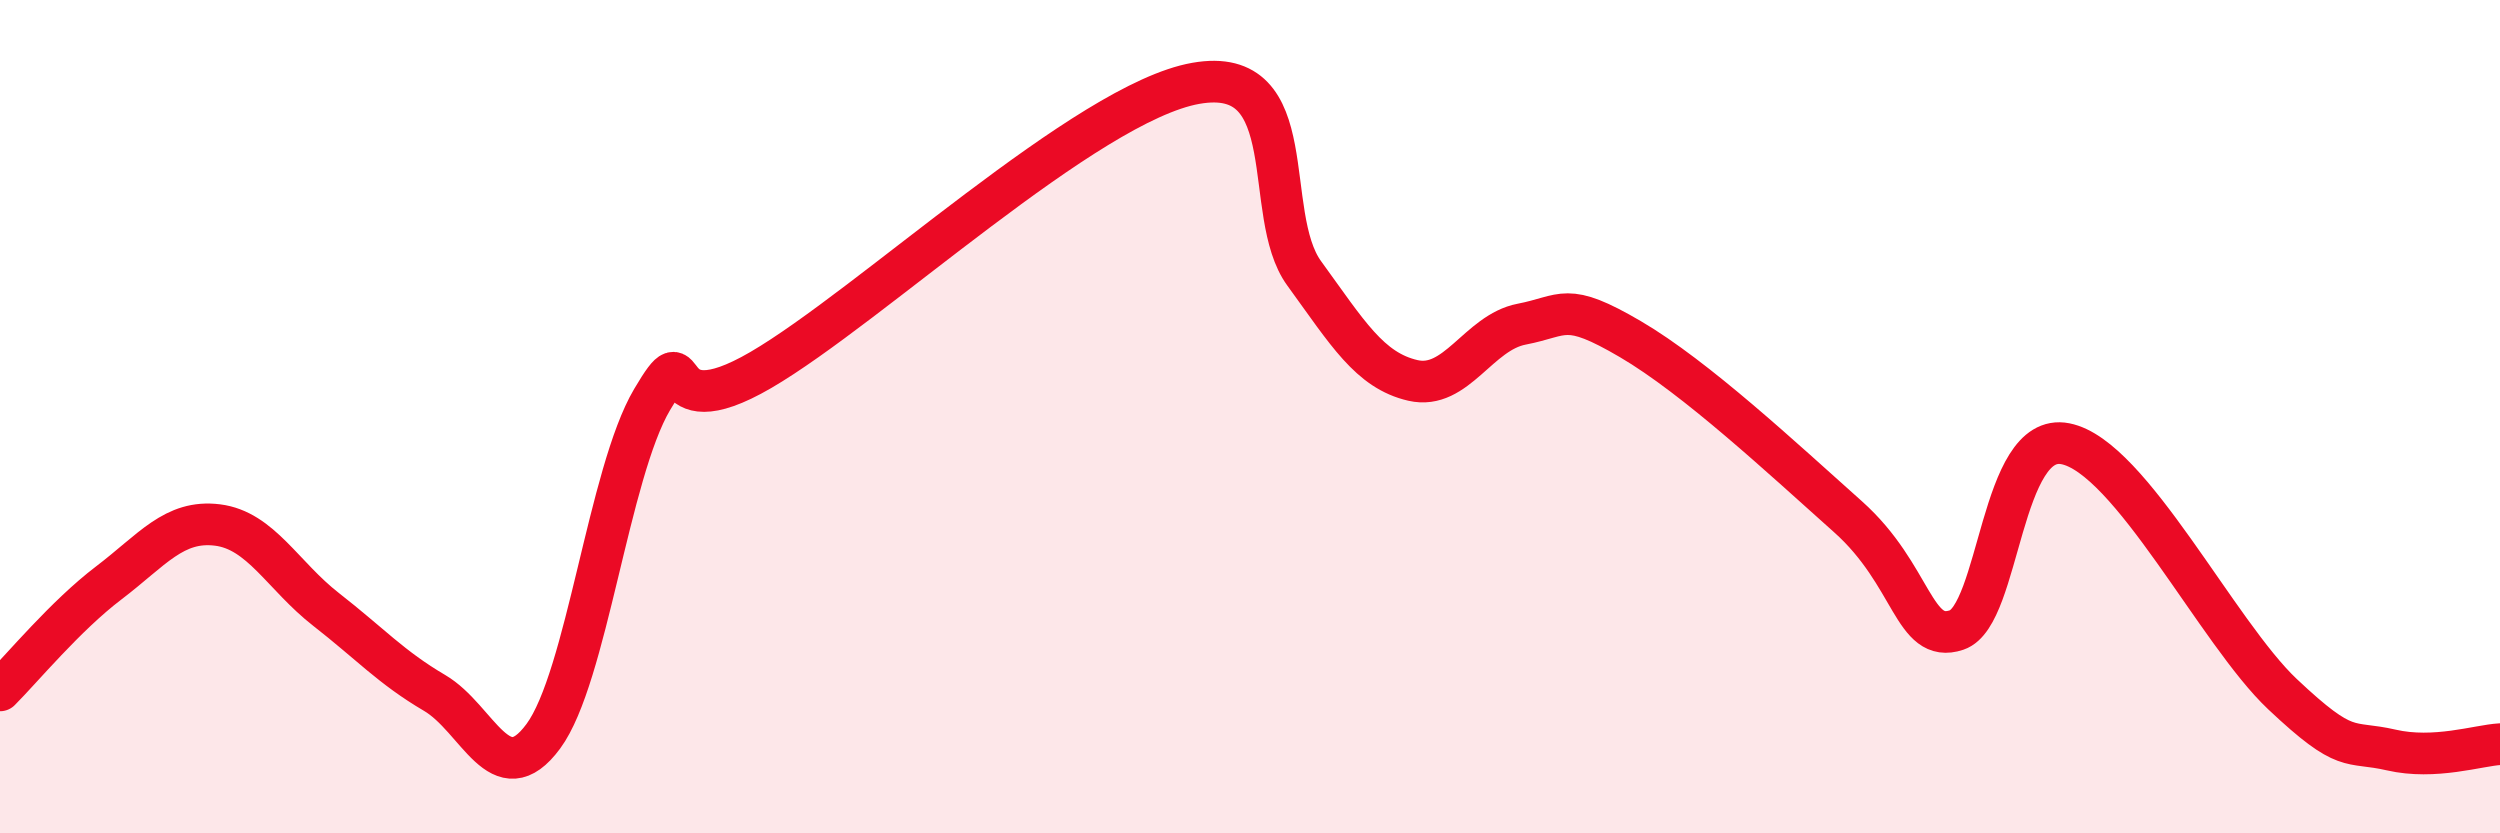
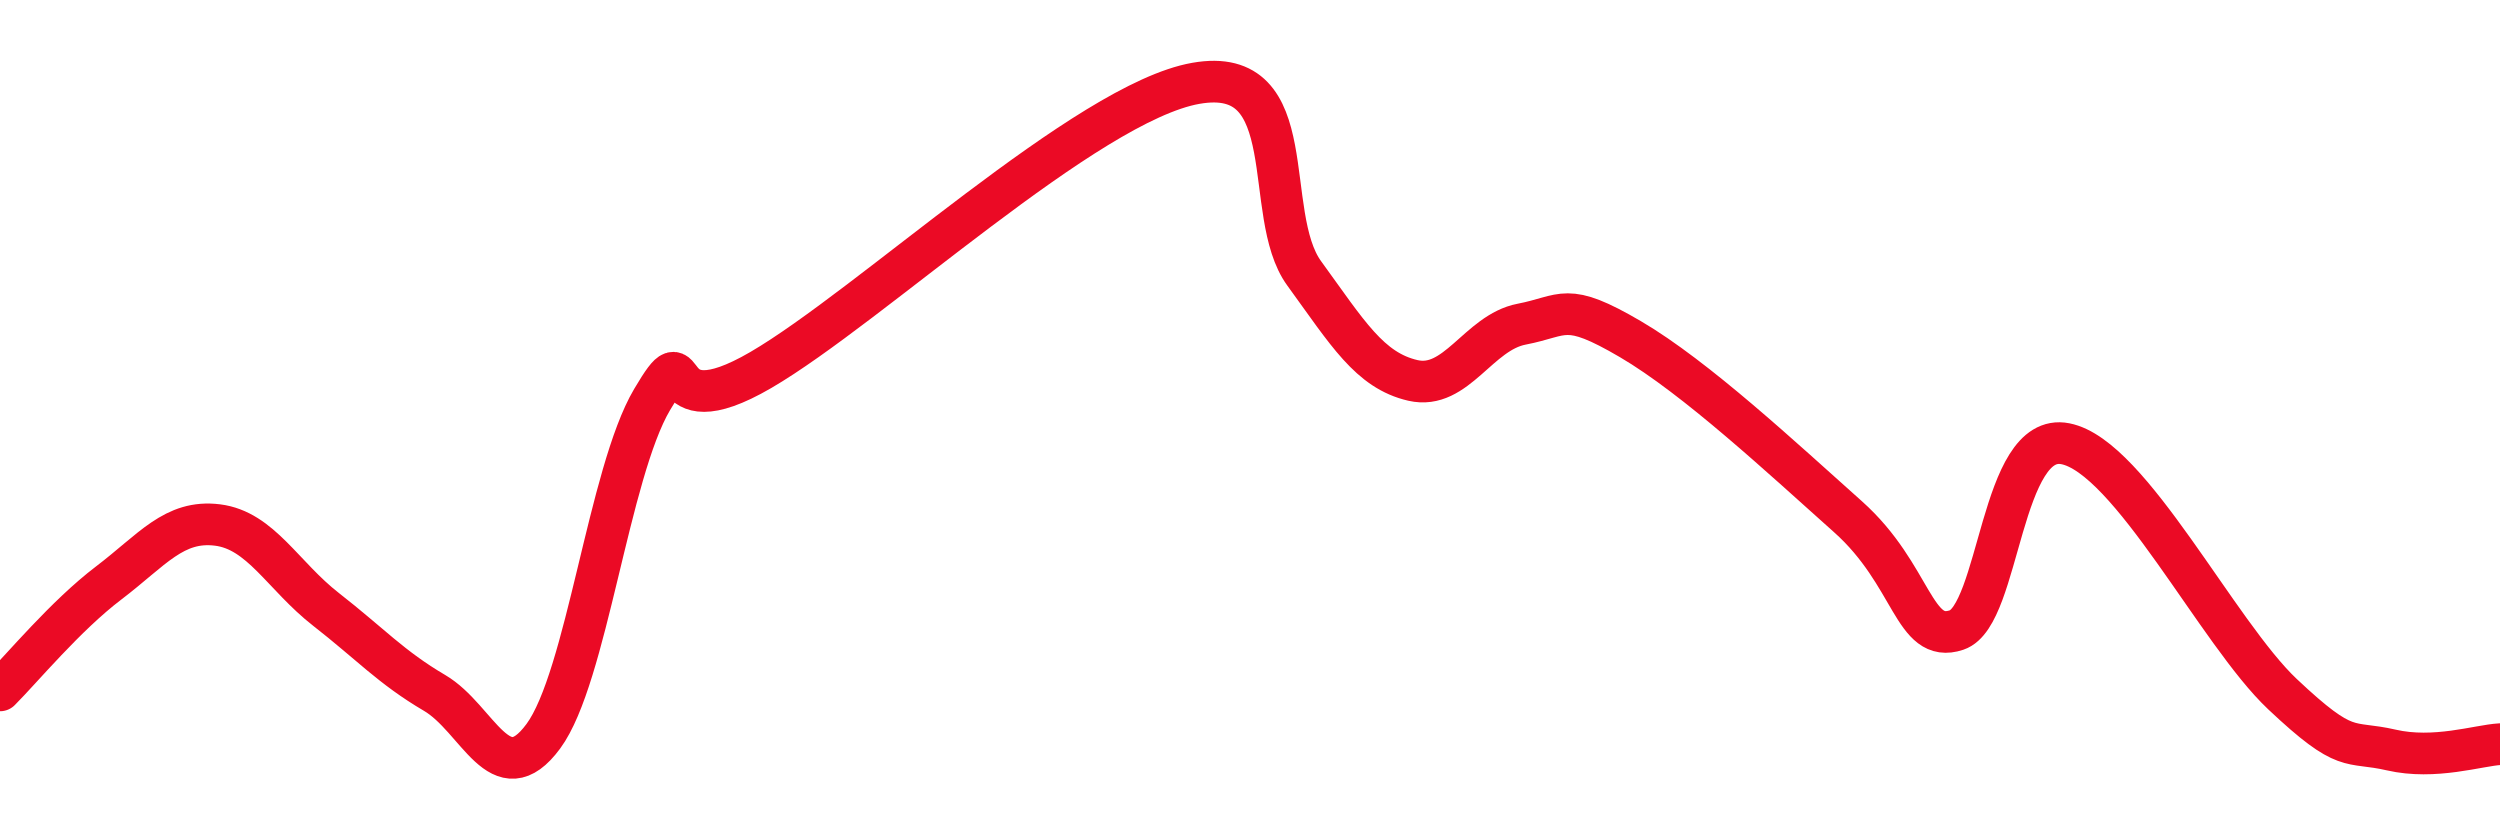
<svg xmlns="http://www.w3.org/2000/svg" width="60" height="20" viewBox="0 0 60 20">
-   <path d="M 0,16.57 C 0.52,16.05 1.57,14.78 2.61,13.99 C 3.65,13.2 4.18,12.47 5.22,12.6 C 6.26,12.73 6.79,13.82 7.83,14.63 C 8.87,15.44 9.39,16.02 10.43,16.63 C 11.47,17.24 12,19.08 13.04,17.67 C 14.08,16.26 14.61,11.35 15.65,9.59 C 16.69,7.83 15.65,10.4 18.26,8.88 C 20.87,7.36 26.09,2.46 28.7,2 C 31.31,1.54 30.26,5.13 31.3,6.56 C 32.34,7.99 32.87,8.89 33.91,9.13 C 34.95,9.37 35.48,7.98 36.52,7.78 C 37.56,7.58 37.56,7.22 39.13,8.14 C 40.7,9.06 42.78,11 44.35,12.4 C 45.92,13.8 45.92,15.47 46.96,15.12 C 48,14.77 48.01,10.34 49.57,10.65 C 51.13,10.96 53.22,15.19 54.78,16.66 C 56.34,18.13 56.35,17.76 57.39,18 C 58.43,18.24 59.48,17.89 60,17.86L60 20L0 20Z" fill="#EB0A25" opacity="0.1" stroke-linecap="round" stroke-linejoin="round" />
  <path d="M 0,16.57 C 0.52,16.05 1.57,14.78 2.61,13.99 C 3.65,13.2 4.18,12.47 5.22,12.6 C 6.26,12.73 6.79,13.82 7.83,14.63 C 8.87,15.44 9.39,16.02 10.43,16.63 C 11.47,17.24 12,19.08 13.04,17.67 C 14.08,16.26 14.61,11.35 15.65,9.59 C 16.69,7.83 15.65,10.4 18.26,8.88 C 20.87,7.36 26.09,2.46 28.7,2 C 31.31,1.54 30.26,5.13 31.3,6.56 C 32.34,7.99 32.87,8.89 33.91,9.13 C 34.95,9.37 35.48,7.98 36.52,7.78 C 37.56,7.58 37.56,7.22 39.13,8.14 C 40.7,9.06 42.78,11 44.35,12.4 C 45.92,13.8 45.92,15.47 46.96,15.12 C 48,14.77 48.01,10.34 49.57,10.65 C 51.13,10.96 53.22,15.19 54.78,16.66 C 56.34,18.13 56.35,17.76 57.39,18 C 58.43,18.24 59.48,17.89 60,17.86" stroke="#EB0A25" stroke-width="1" fill="none" stroke-linecap="round" stroke-linejoin="round" />
</svg>